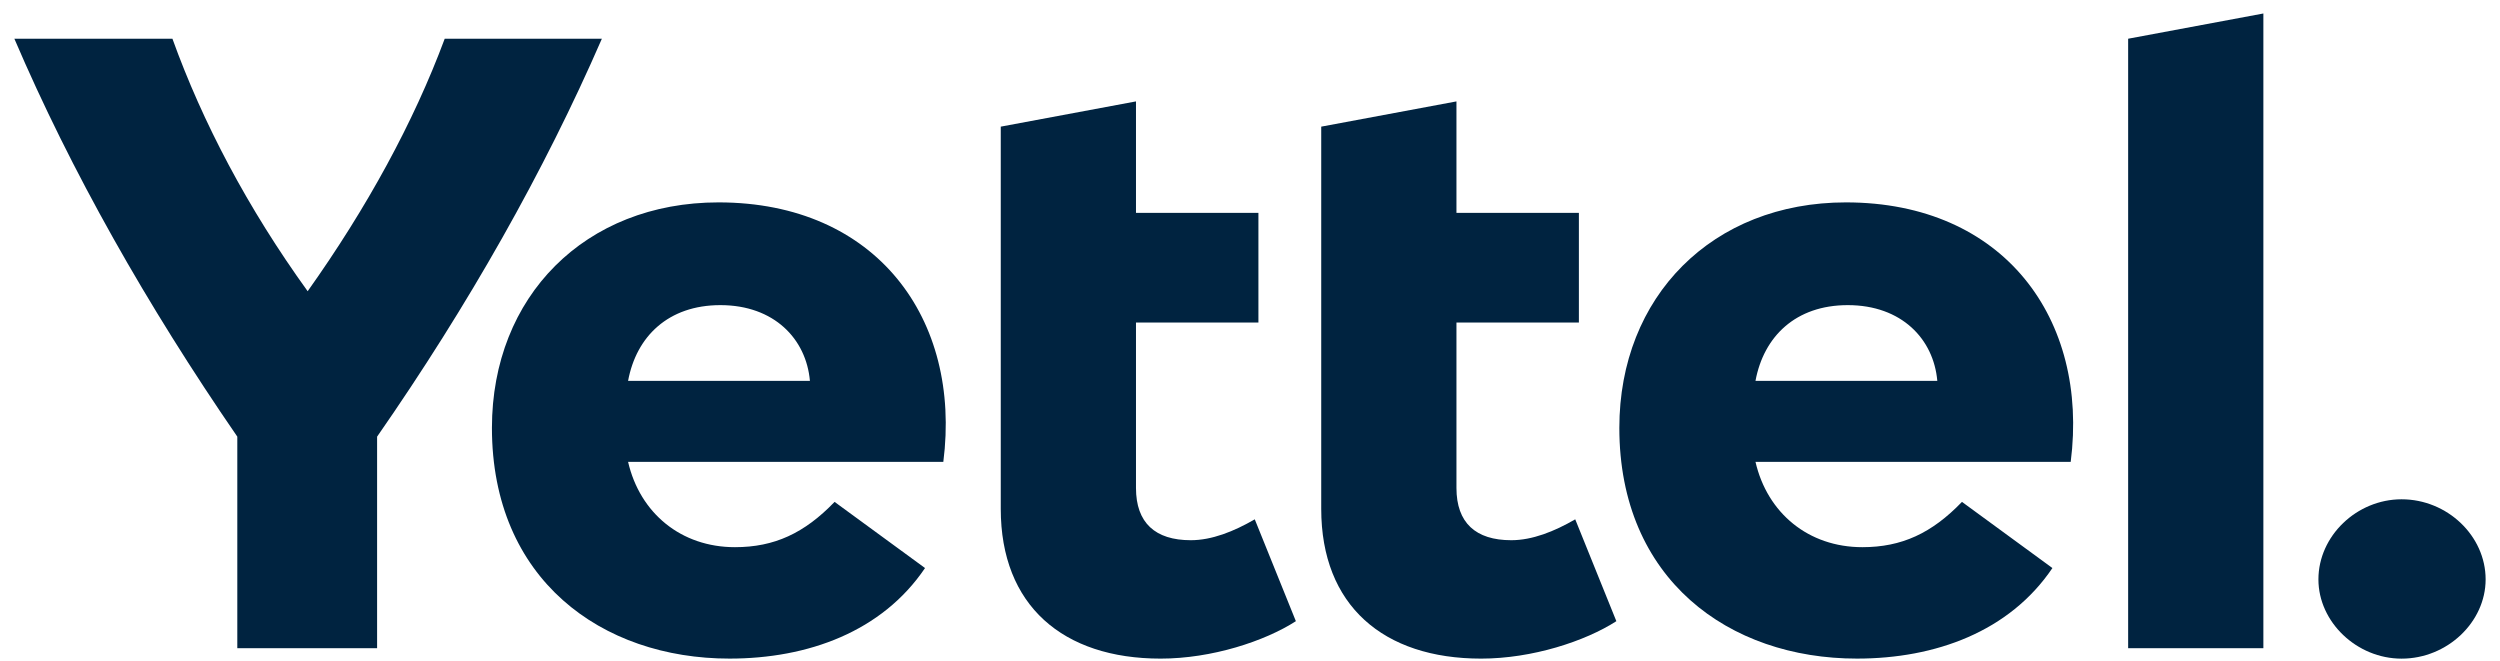
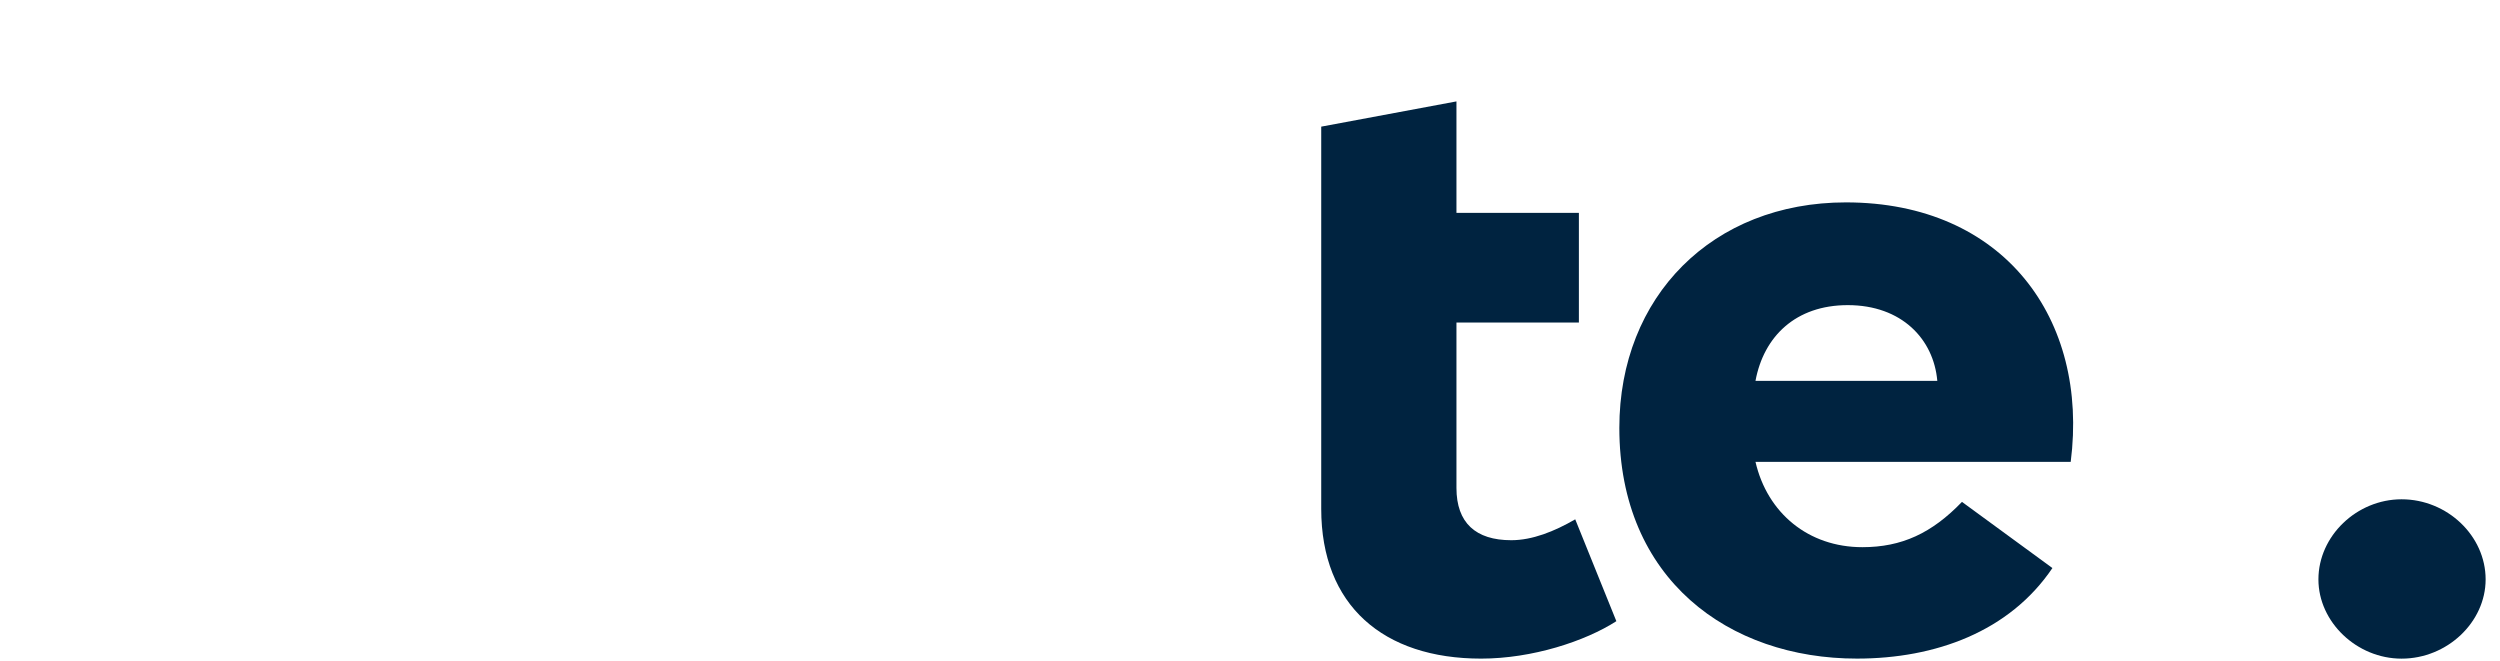
<svg xmlns="http://www.w3.org/2000/svg" width="155" height="41" viewBox="0 0 155 41" fill="none">
-   <path d="M37.315 2.404C33.747 10.609 29.045 18.922 23.38 27.073L23.38 40.189L14.713 40.189L14.713 27.071C9.105 18.92 4.403 10.607 0.891 2.402L10.691 2.402C12.56 7.584 15.336 12.874 19.075 18.056C22.757 12.874 25.646 7.584 27.572 2.402L37.315 2.402L37.315 2.404Z" fill="#002340" />
-   <path d="M58.486 28.635L38.941 28.635C39.678 31.819 42.226 33.925 45.569 33.925C48.005 33.925 49.875 33.06 51.744 31.117L57.352 35.219C54.689 39.16 50.1 40.833 45.229 40.833C37.299 40.833 30.5 35.92 30.5 26.528C30.5 18.377 36.278 12.548 44.549 12.548C54.35 12.549 59.618 19.782 58.486 28.635ZM38.941 23.614H50.215C49.988 21.023 48.005 18.918 44.664 18.918C41.434 18.918 39.451 20.861 38.941 23.614Z" fill="#002340" />
-   <path d="M80.344 38.513C78.418 39.754 75.132 40.834 71.96 40.834C65.899 40.834 62.047 37.542 62.047 31.55L62.047 7.852L70.431 6.287L70.431 13.197L78.022 13.197L78.022 19.999L70.431 19.999L70.431 30.255C70.431 32.414 71.62 33.493 73.83 33.493C75.132 33.493 76.493 32.953 77.795 32.198L80.344 38.513Z" fill="#002340" />
  <path d="M100.214 38.513C98.288 39.754 95.001 40.834 91.83 40.834C85.768 40.834 81.916 37.542 81.916 31.55L81.916 7.852L90.3 6.287L90.3 13.197L97.891 13.197L97.891 19.999L90.3 19.999L90.3 30.255C90.3 32.414 91.49 33.493 93.699 33.493C95.001 33.493 96.362 32.953 97.664 32.198L100.214 38.513Z" fill="#002340" />
  <path d="M128.384 28.635L108.84 28.635C109.577 31.819 112.125 33.925 115.468 33.925C117.904 33.925 119.773 33.06 121.642 31.117L127.25 35.219C124.587 39.16 119.998 40.833 115.128 40.833C107.197 40.833 100.399 35.92 100.399 26.528C100.399 18.377 106.177 12.548 114.447 12.548C124.249 12.549 129.516 19.782 128.384 28.635ZM108.84 23.614H120.113C119.887 21.023 117.904 18.918 114.562 18.918C111.332 18.918 109.35 20.861 108.84 23.614Z" fill="#002340" />
-   <path d="M131.945 40.187L131.945 2.401L140.329 0.836L140.329 40.187L131.945 40.187Z" fill="#002340" />
  <path d="M143.742 35.923C143.742 33.224 146.122 30.956 148.898 30.956C151.731 30.956 154.109 33.224 154.109 35.923C154.109 38.569 151.729 40.836 148.898 40.836C146.122 40.836 143.742 38.569 143.742 35.923Z" fill="#002340" />
</svg>